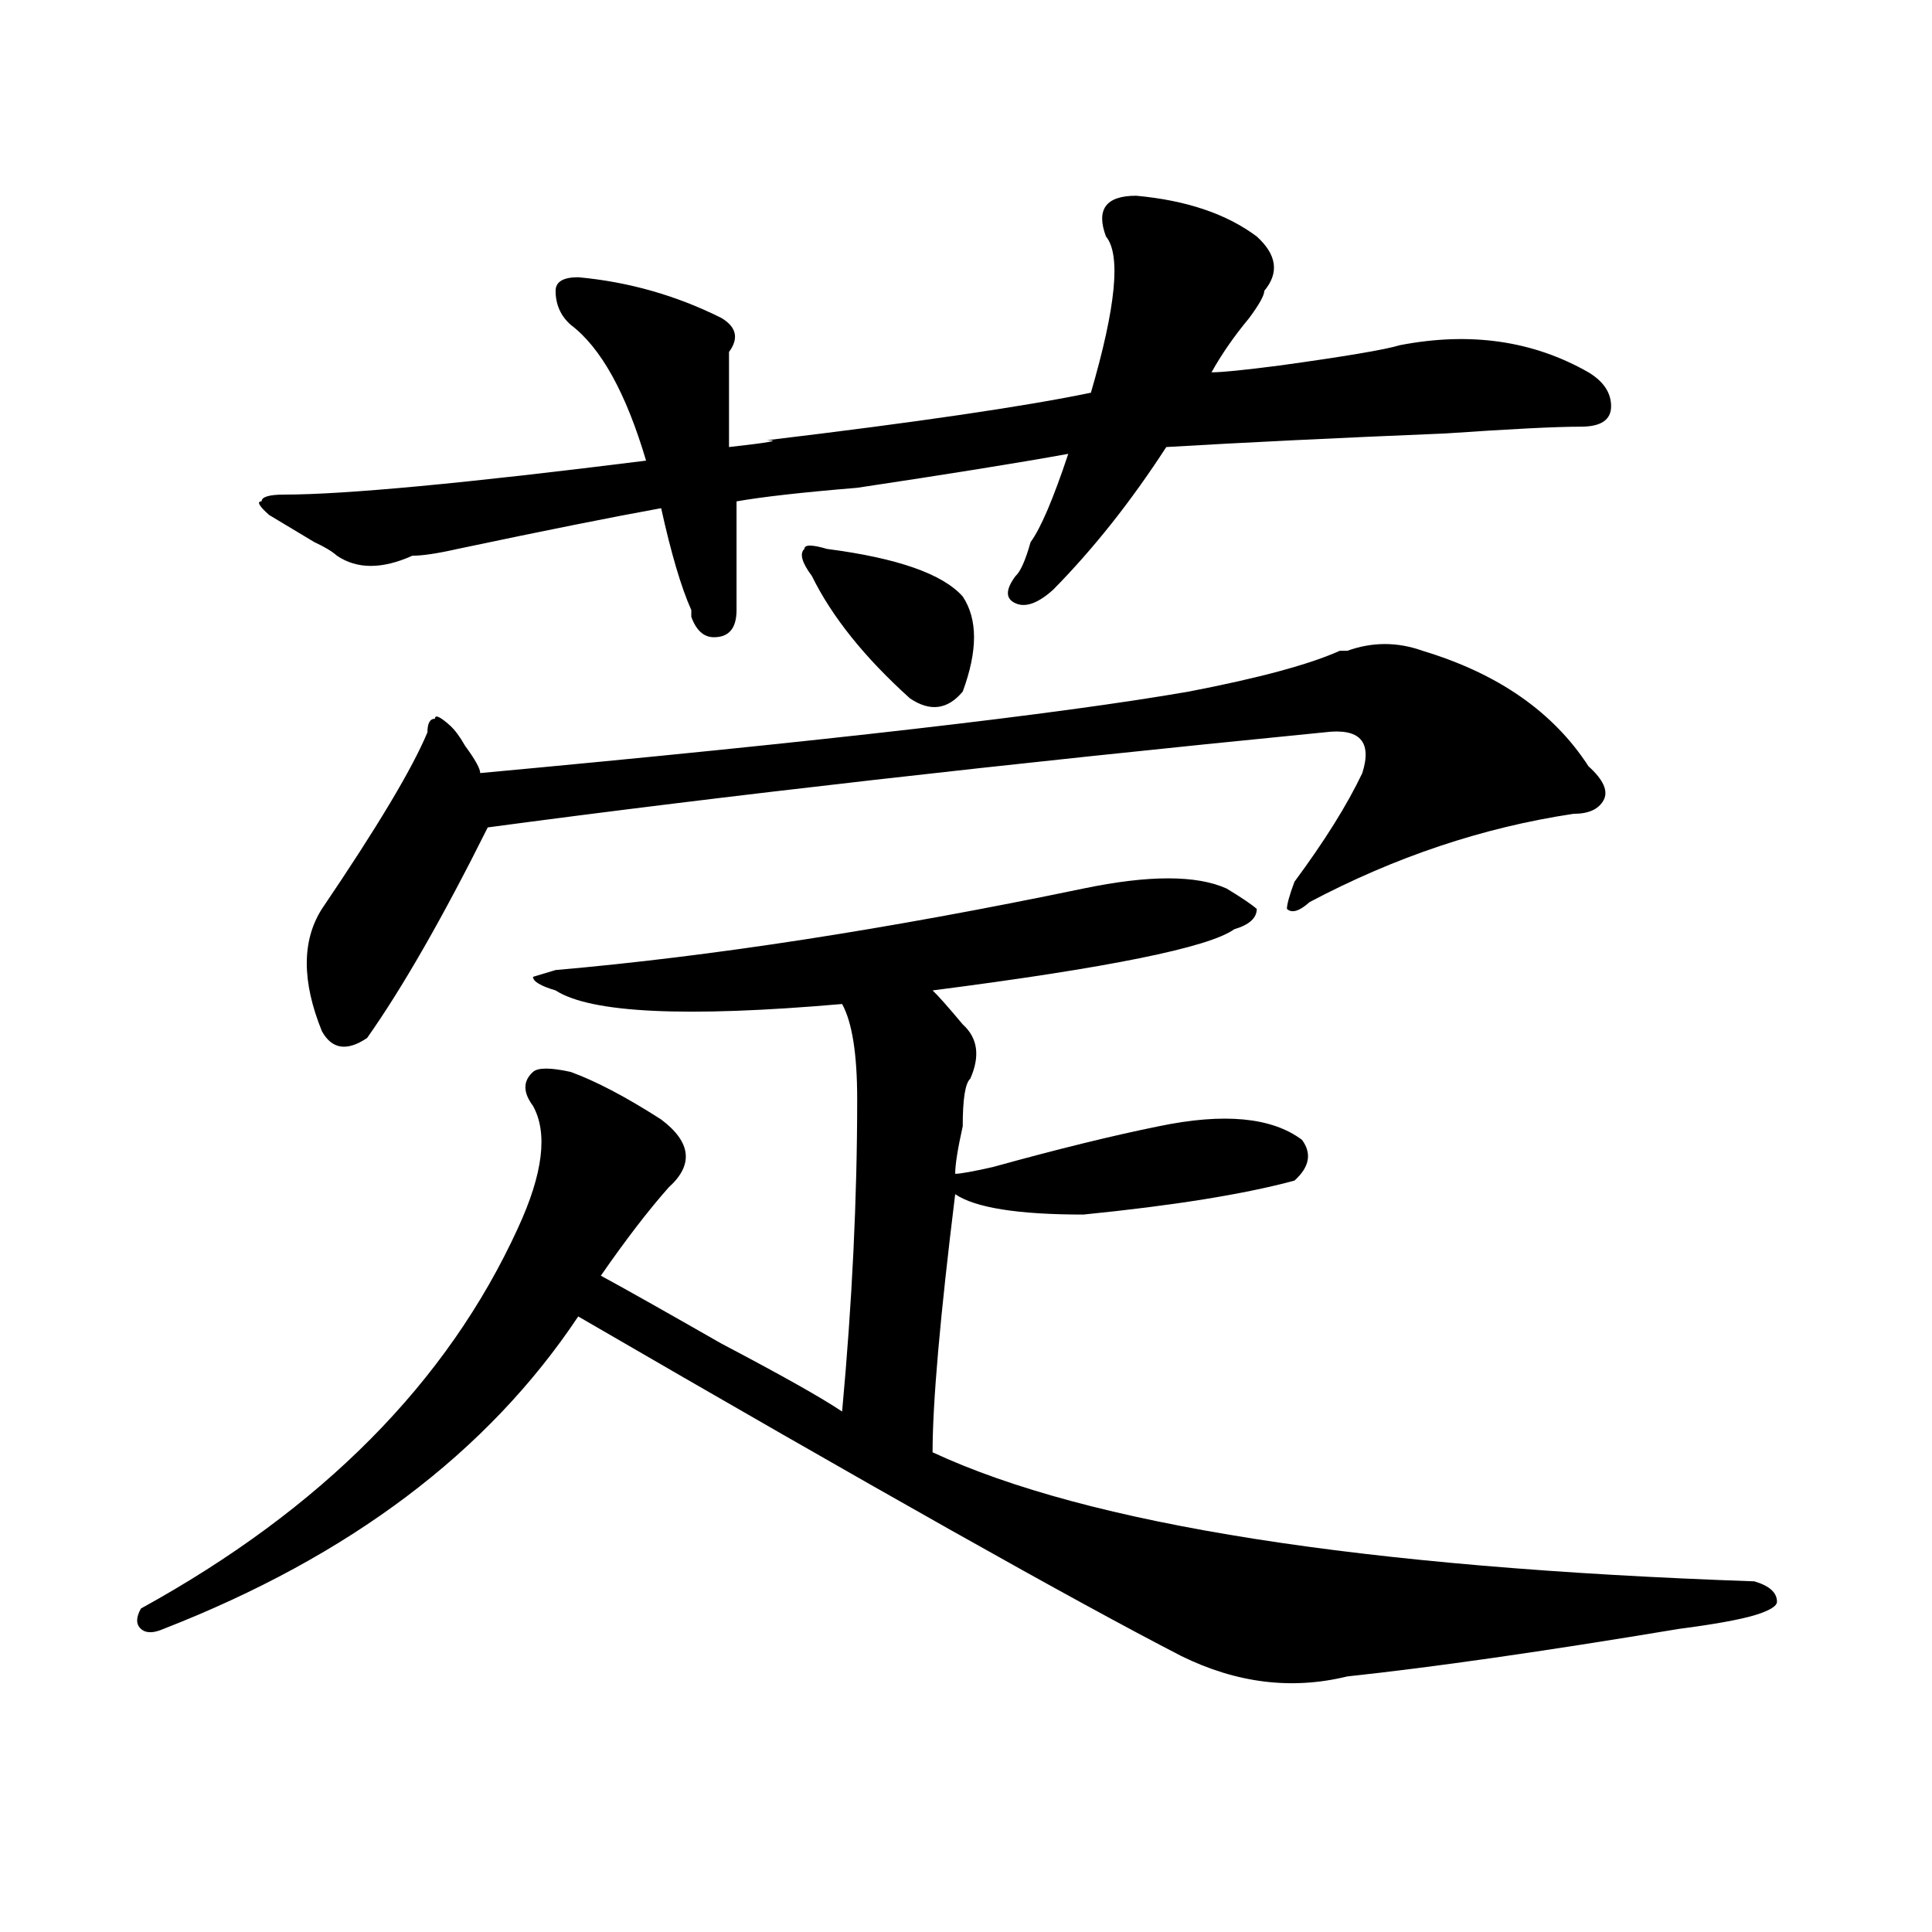
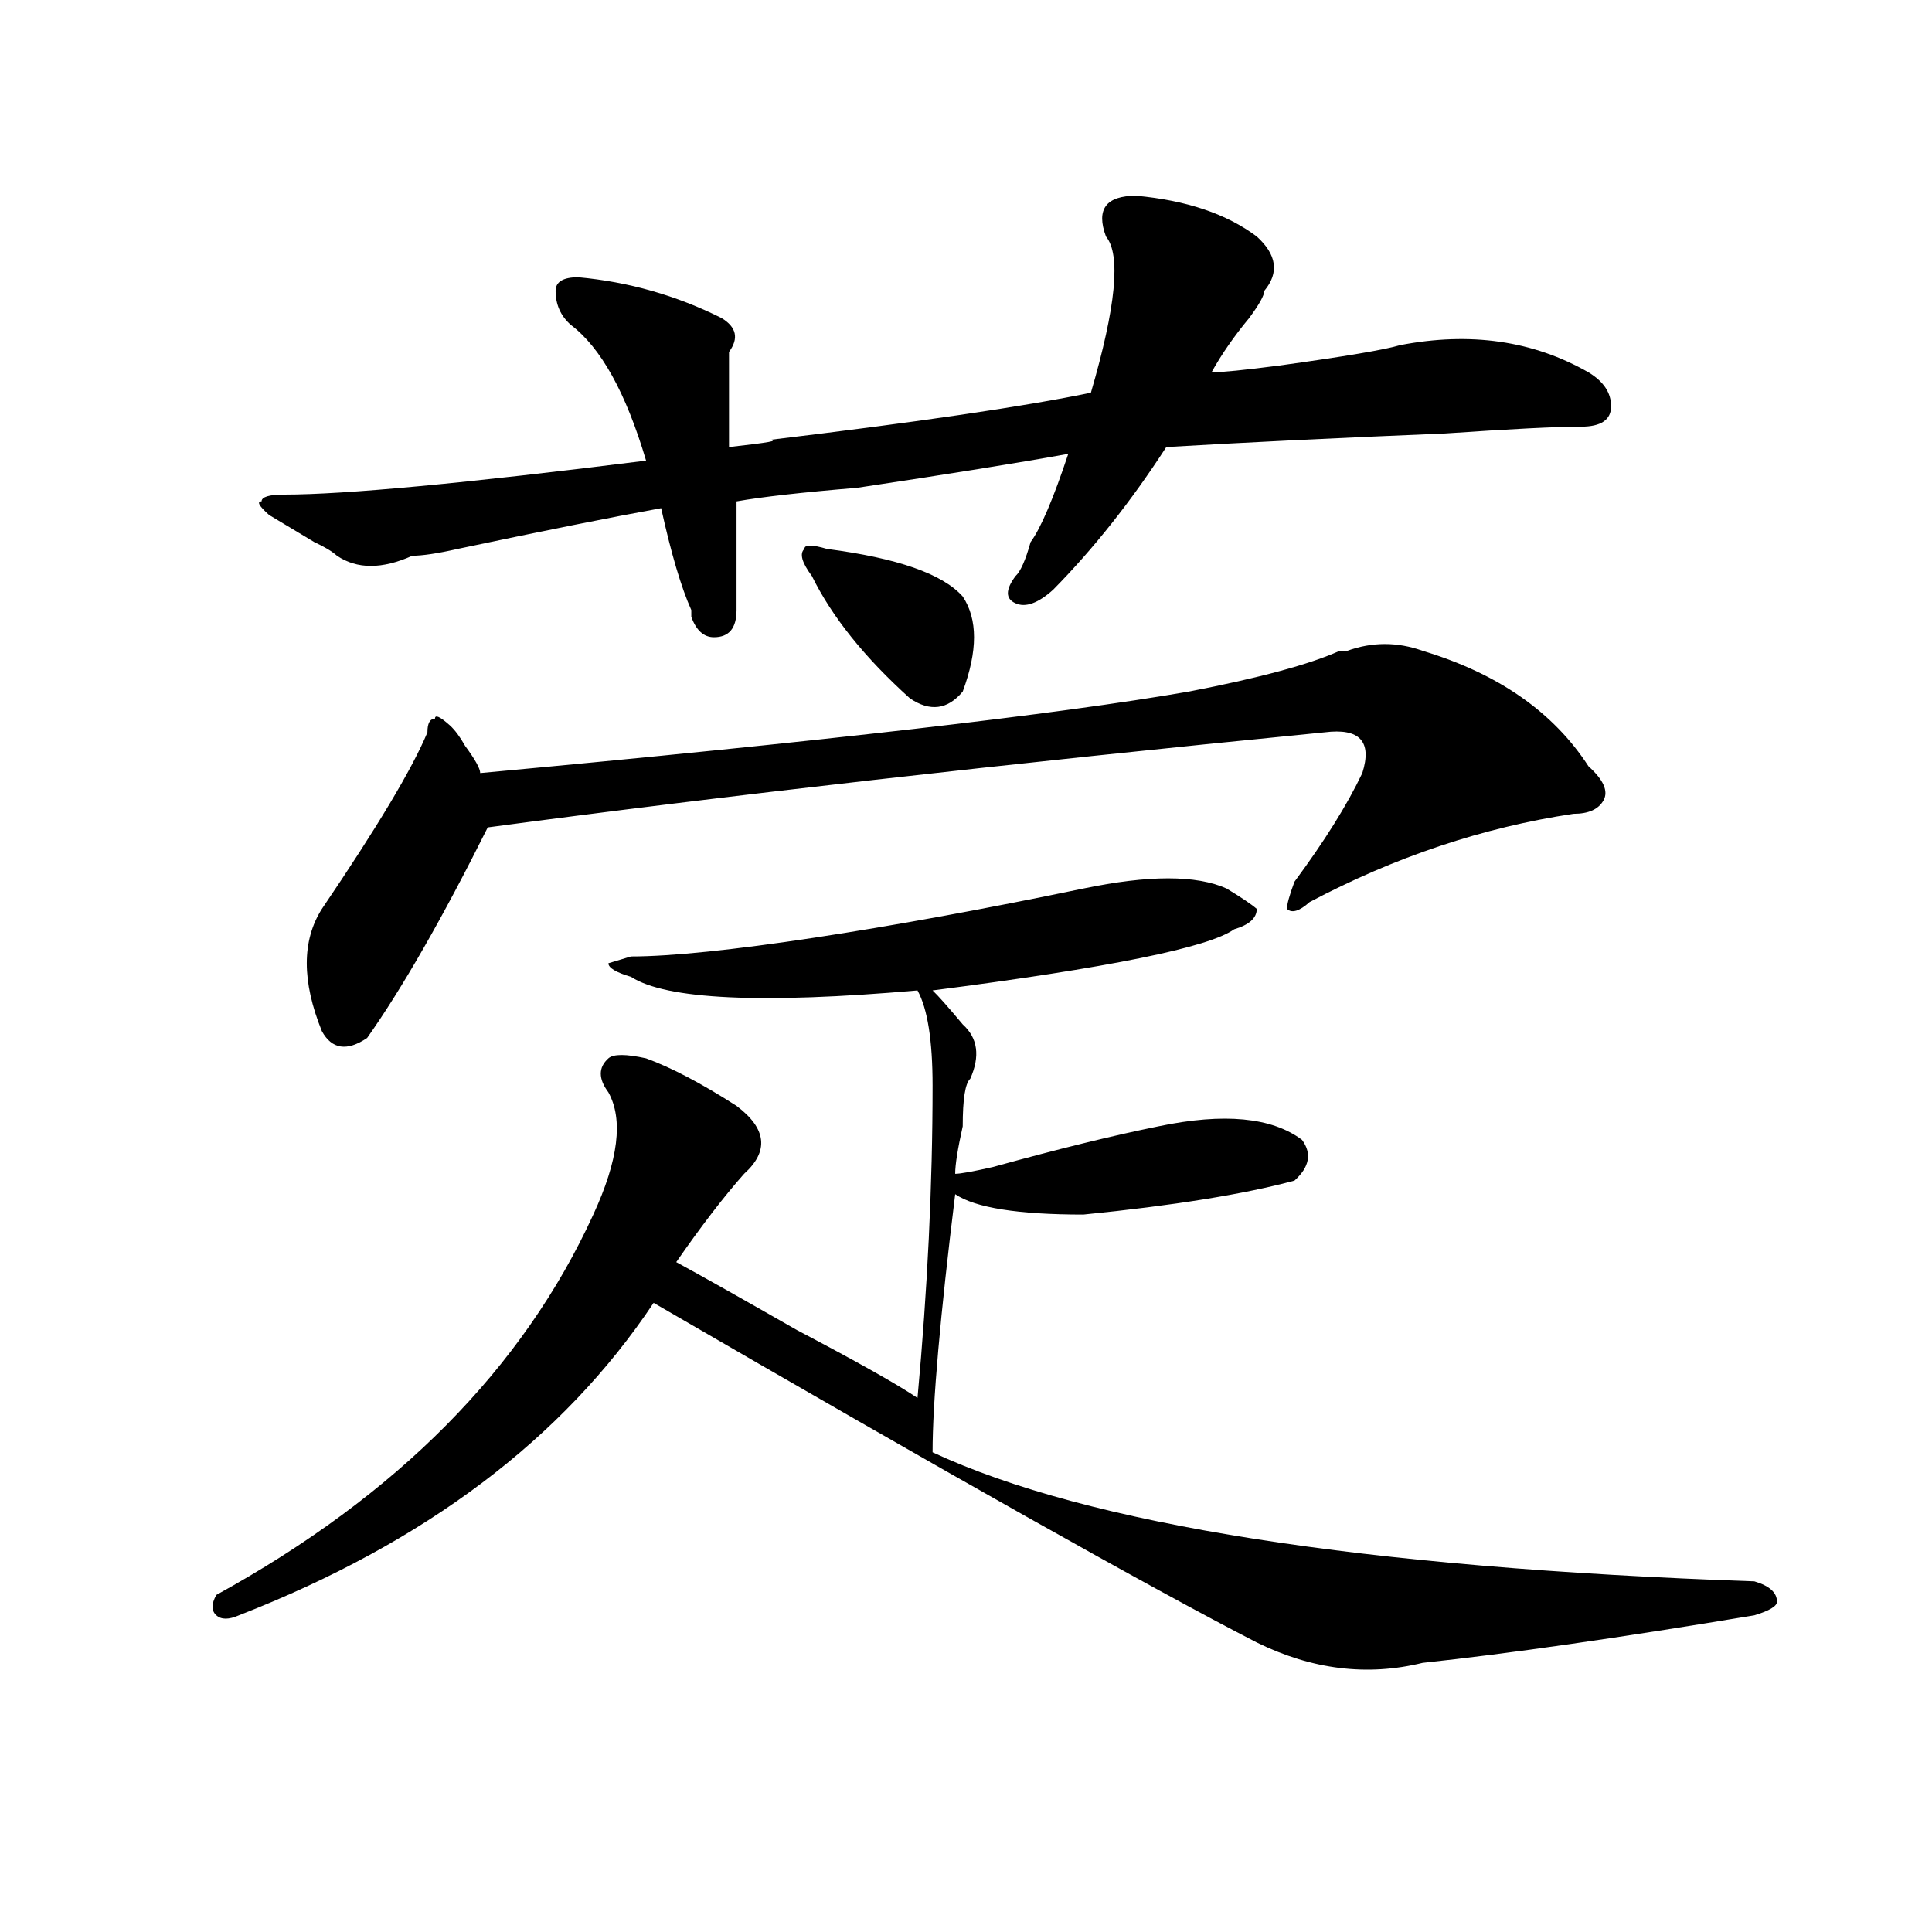
<svg xmlns="http://www.w3.org/2000/svg" version="1.1" id="图层_1" x="0px" y="0px" width="1000px" height="1000px" viewBox="0 0 1000 1000" enable-background="new 0 0 1000 1000" xml:space="preserve">
-   <path d="M560.742,459.906c33.779-7.031,58.535-7.031,74.145,0c7.805,4.725,12.987,8.24,15.609,10.547  c0,4.725-3.902,8.24-11.707,10.547c-13.049,9.394-65.06,19.94-156.094,31.641c2.561,2.362,7.805,8.24,15.609,17.578  c7.805,7.031,9.085,16.425,3.902,28.125c-2.622,2.362-3.902,10.547-3.902,24.609c-2.622,11.756-3.902,19.94-3.902,24.609  c2.561,0,9.085-1.153,19.512-3.516c33.779-9.338,62.438-16.369,85.852-21.094c33.779-7.031,58.535-4.669,74.145,7.031  c5.183,7.031,3.902,14.063-3.902,21.094c-26.036,7.031-62.438,12.909-109.266,17.578c-33.841,0-55.975-3.516-66.34-10.547  c-7.805,63.281-11.707,107.831-11.707,133.594c80.607,37.519,222.434,59.766,425.355,66.797c7.805,2.307,11.707,5.822,11.707,10.547  c0,2.307-3.902,4.669-11.707,7.031c-7.805,2.307-20.854,4.669-39.023,7.031c-70.242,11.7-127.497,19.885-171.703,24.609  c-28.658,7.031-57.255,3.516-85.852-10.547c-54.633-28.125-158.716-86.682-312.188-175.781  c-46.828,70.313-118.412,124.2-214.629,161.719c-5.244,2.307-9.146,2.307-11.707,0c-2.622-2.362-2.622-5.878,0-10.547  c93.656-51.525,158.654-117.169,195.117-196.875c12.987-28.125,15.609-49.219,7.805-63.281c-5.244-7.031-5.244-12.854,0-17.578  c2.561-2.307,9.085-2.307,19.512,0c12.987,4.725,28.597,12.909,46.828,24.609c15.609,11.756,16.89,23.456,3.902,35.156  c-10.427,11.756-22.134,26.972-35.121,45.703c12.987,7.031,33.779,18.787,62.438,35.156c31.219,16.425,52.011,28.125,62.438,35.156  c5.183-56.25,7.805-110.138,7.805-161.719c0-23.4-2.622-39.825-7.805-49.219c-80.669,7.031-130.119,4.725-148.289-7.031  c-7.805-2.307-11.707-4.669-11.707-7.031l11.707-3.516C368.186,495.063,459.281,481,560.742,459.906z M588.059,101.313  c25.975,2.362,46.828,9.394,62.438,21.094c10.365,9.394,11.707,18.786,3.902,28.125c0,2.362-2.622,7.031-7.805,14.063  c-7.805,9.394-14.329,18.786-19.512,28.125c5.183,0,16.89-1.153,35.121-3.516c33.779-4.669,54.633-8.185,62.438-10.547  c36.401-7.031,68.9-2.308,97.559,14.063c7.805,4.724,11.707,10.547,11.707,17.578s-5.244,10.547-15.609,10.547  c-13.049,0-36.463,1.208-70.242,3.516c-57.255,2.362-105.363,4.724-144.387,7.031c-18.231,28.125-37.743,52.734-58.535,73.828  c-7.805,7.031-14.329,9.394-19.512,7.031c-5.244-2.307-5.244-7.031,0-14.063c2.561-2.307,5.183-8.185,7.805-17.578  c5.183-7.031,11.707-22.247,19.512-45.703c-26.036,4.724-62.438,10.547-109.266,17.578c-28.658,2.362-49.45,4.724-62.438,7.031  c0,28.125,0,46.912,0,56.25c0,9.394-3.902,14.063-11.707,14.063c-5.244,0-9.146-3.516-11.707-10.547v-3.516  c-5.244-11.7-10.427-29.278-15.609-52.734c-26.036,4.725-61.157,11.756-105.363,21.094c-10.427,2.362-18.231,3.516-23.414,3.516  c-15.609,7.031-28.658,7.031-39.023,0c-2.622-2.307-6.524-4.669-11.707-7.031c-7.805-4.669-15.609-9.338-23.414-14.063  c-5.244-4.669-6.524-7.031-3.902-7.031c0-2.308,3.902-3.516,11.707-3.516c31.219,0,93.656-5.823,187.313-17.578  c-10.427-35.156-23.414-58.558-39.023-70.313c-5.244-4.669-7.805-10.547-7.805-17.578c0-4.669,3.902-7.031,11.707-7.031  c25.975,2.362,50.73,9.394,74.145,21.094c7.805,4.724,9.085,10.547,3.902,17.578c0,11.755,0,28.125,0,49.219  c20.792-2.308,27.316-3.516,19.512-3.516c78.047-9.339,133.96-17.578,167.801-24.609c12.987-44.495,15.609-71.466,7.805-80.859  C567.205,108.344,572.449,101.313,588.059,101.313z M736.348,336.859c39.023,11.756,67.62,31.641,85.852,59.766  c7.805,7.031,10.365,12.909,7.805,17.578c-2.622,4.725-7.805,7.031-15.609,7.031c-46.828,7.031-92.376,22.303-136.582,45.703  c-5.244,4.725-9.146,5.878-11.707,3.516c0-2.307,1.28-7.031,3.902-14.063c15.609-21.094,27.316-39.825,35.121-56.25  c5.183-16.369-1.342-23.4-19.512-21.094c-166.521,16.425-310.907,32.85-433.16,49.219c-23.414,46.912-44.268,83.222-62.438,108.984  c-10.427,7.031-18.231,5.878-23.414-3.516c-10.427-25.763-10.427-46.856,0-63.281c28.597-42.188,46.828-72.619,54.633-91.406  c0-4.669,1.28-7.031,3.902-7.031c0-2.307,2.561-1.153,7.805,3.516c2.561,2.362,5.183,5.878,7.805,10.547  c5.183,7.031,7.805,11.756,7.805,14.063c176.886-16.369,299.139-30.432,366.82-42.188c36.401-7.031,62.438-14.063,78.047-21.094  h3.902C710.312,332.19,723.299,332.19,736.348,336.859z M428.063,284.125c36.401,4.725,59.815,12.909,70.242,24.609  c7.805,11.756,7.805,28.125,0,49.219c-7.805,9.394-16.951,10.547-27.316,3.516c-23.414-21.094-40.365-42.188-50.73-63.281  c-5.244-7.031-6.524-11.7-3.902-14.063C416.355,281.818,420.258,281.818,428.063,284.125z" />
+   <path d="M560.742,459.906c33.779-7.031,58.535-7.031,74.145,0c7.805,4.725,12.987,8.24,15.609,10.547  c0,4.725-3.902,8.24-11.707,10.547c-13.049,9.394-65.06,19.94-156.094,31.641c2.561,2.362,7.805,8.24,15.609,17.578  c7.805,7.031,9.085,16.425,3.902,28.125c-2.622,2.362-3.902,10.547-3.902,24.609c-2.622,11.756-3.902,19.94-3.902,24.609  c2.561,0,9.085-1.153,19.512-3.516c33.779-9.338,62.438-16.369,85.852-21.094c33.779-7.031,58.535-4.669,74.145,7.031  c5.183,7.031,3.902,14.063-3.902,21.094c-26.036,7.031-62.438,12.909-109.266,17.578c-33.841,0-55.975-3.516-66.34-10.547  c-7.805,63.281-11.707,107.831-11.707,133.594c80.607,37.519,222.434,59.766,425.355,66.797c7.805,2.307,11.707,5.822,11.707,10.547  c0,2.307-3.902,4.669-11.707,7.031c-70.242,11.7-127.497,19.885-171.703,24.609  c-28.658,7.031-57.255,3.516-85.852-10.547c-54.633-28.125-158.716-86.682-312.188-175.781  c-46.828,70.313-118.412,124.2-214.629,161.719c-5.244,2.307-9.146,2.307-11.707,0c-2.622-2.362-2.622-5.878,0-10.547  c93.656-51.525,158.654-117.169,195.117-196.875c12.987-28.125,15.609-49.219,7.805-63.281c-5.244-7.031-5.244-12.854,0-17.578  c2.561-2.307,9.085-2.307,19.512,0c12.987,4.725,28.597,12.909,46.828,24.609c15.609,11.756,16.89,23.456,3.902,35.156  c-10.427,11.756-22.134,26.972-35.121,45.703c12.987,7.031,33.779,18.787,62.438,35.156c31.219,16.425,52.011,28.125,62.438,35.156  c5.183-56.25,7.805-110.138,7.805-161.719c0-23.4-2.622-39.825-7.805-49.219c-80.669,7.031-130.119,4.725-148.289-7.031  c-7.805-2.307-11.707-4.669-11.707-7.031l11.707-3.516C368.186,495.063,459.281,481,560.742,459.906z M588.059,101.313  c25.975,2.362,46.828,9.394,62.438,21.094c10.365,9.394,11.707,18.786,3.902,28.125c0,2.362-2.622,7.031-7.805,14.063  c-7.805,9.394-14.329,18.786-19.512,28.125c5.183,0,16.89-1.153,35.121-3.516c33.779-4.669,54.633-8.185,62.438-10.547  c36.401-7.031,68.9-2.308,97.559,14.063c7.805,4.724,11.707,10.547,11.707,17.578s-5.244,10.547-15.609,10.547  c-13.049,0-36.463,1.208-70.242,3.516c-57.255,2.362-105.363,4.724-144.387,7.031c-18.231,28.125-37.743,52.734-58.535,73.828  c-7.805,7.031-14.329,9.394-19.512,7.031c-5.244-2.307-5.244-7.031,0-14.063c2.561-2.307,5.183-8.185,7.805-17.578  c5.183-7.031,11.707-22.247,19.512-45.703c-26.036,4.724-62.438,10.547-109.266,17.578c-28.658,2.362-49.45,4.724-62.438,7.031  c0,28.125,0,46.912,0,56.25c0,9.394-3.902,14.063-11.707,14.063c-5.244,0-9.146-3.516-11.707-10.547v-3.516  c-5.244-11.7-10.427-29.278-15.609-52.734c-26.036,4.725-61.157,11.756-105.363,21.094c-10.427,2.362-18.231,3.516-23.414,3.516  c-15.609,7.031-28.658,7.031-39.023,0c-2.622-2.307-6.524-4.669-11.707-7.031c-7.805-4.669-15.609-9.338-23.414-14.063  c-5.244-4.669-6.524-7.031-3.902-7.031c0-2.308,3.902-3.516,11.707-3.516c31.219,0,93.656-5.823,187.313-17.578  c-10.427-35.156-23.414-58.558-39.023-70.313c-5.244-4.669-7.805-10.547-7.805-17.578c0-4.669,3.902-7.031,11.707-7.031  c25.975,2.362,50.73,9.394,74.145,21.094c7.805,4.724,9.085,10.547,3.902,17.578c0,11.755,0,28.125,0,49.219  c20.792-2.308,27.316-3.516,19.512-3.516c78.047-9.339,133.96-17.578,167.801-24.609c12.987-44.495,15.609-71.466,7.805-80.859  C567.205,108.344,572.449,101.313,588.059,101.313z M736.348,336.859c39.023,11.756,67.62,31.641,85.852,59.766  c7.805,7.031,10.365,12.909,7.805,17.578c-2.622,4.725-7.805,7.031-15.609,7.031c-46.828,7.031-92.376,22.303-136.582,45.703  c-5.244,4.725-9.146,5.878-11.707,3.516c0-2.307,1.28-7.031,3.902-14.063c15.609-21.094,27.316-39.825,35.121-56.25  c5.183-16.369-1.342-23.4-19.512-21.094c-166.521,16.425-310.907,32.85-433.16,49.219c-23.414,46.912-44.268,83.222-62.438,108.984  c-10.427,7.031-18.231,5.878-23.414-3.516c-10.427-25.763-10.427-46.856,0-63.281c28.597-42.188,46.828-72.619,54.633-91.406  c0-4.669,1.28-7.031,3.902-7.031c0-2.307,2.561-1.153,7.805,3.516c2.561,2.362,5.183,5.878,7.805,10.547  c5.183,7.031,7.805,11.756,7.805,14.063c176.886-16.369,299.139-30.432,366.82-42.188c36.401-7.031,62.438-14.063,78.047-21.094  h3.902C710.312,332.19,723.299,332.19,736.348,336.859z M428.063,284.125c36.401,4.725,59.815,12.909,70.242,24.609  c7.805,11.756,7.805,28.125,0,49.219c-7.805,9.394-16.951,10.547-27.316,3.516c-23.414-21.094-40.365-42.188-50.73-63.281  c-5.244-7.031-6.524-11.7-3.902-14.063C416.355,281.818,420.258,281.818,428.063,284.125z" />
</svg>